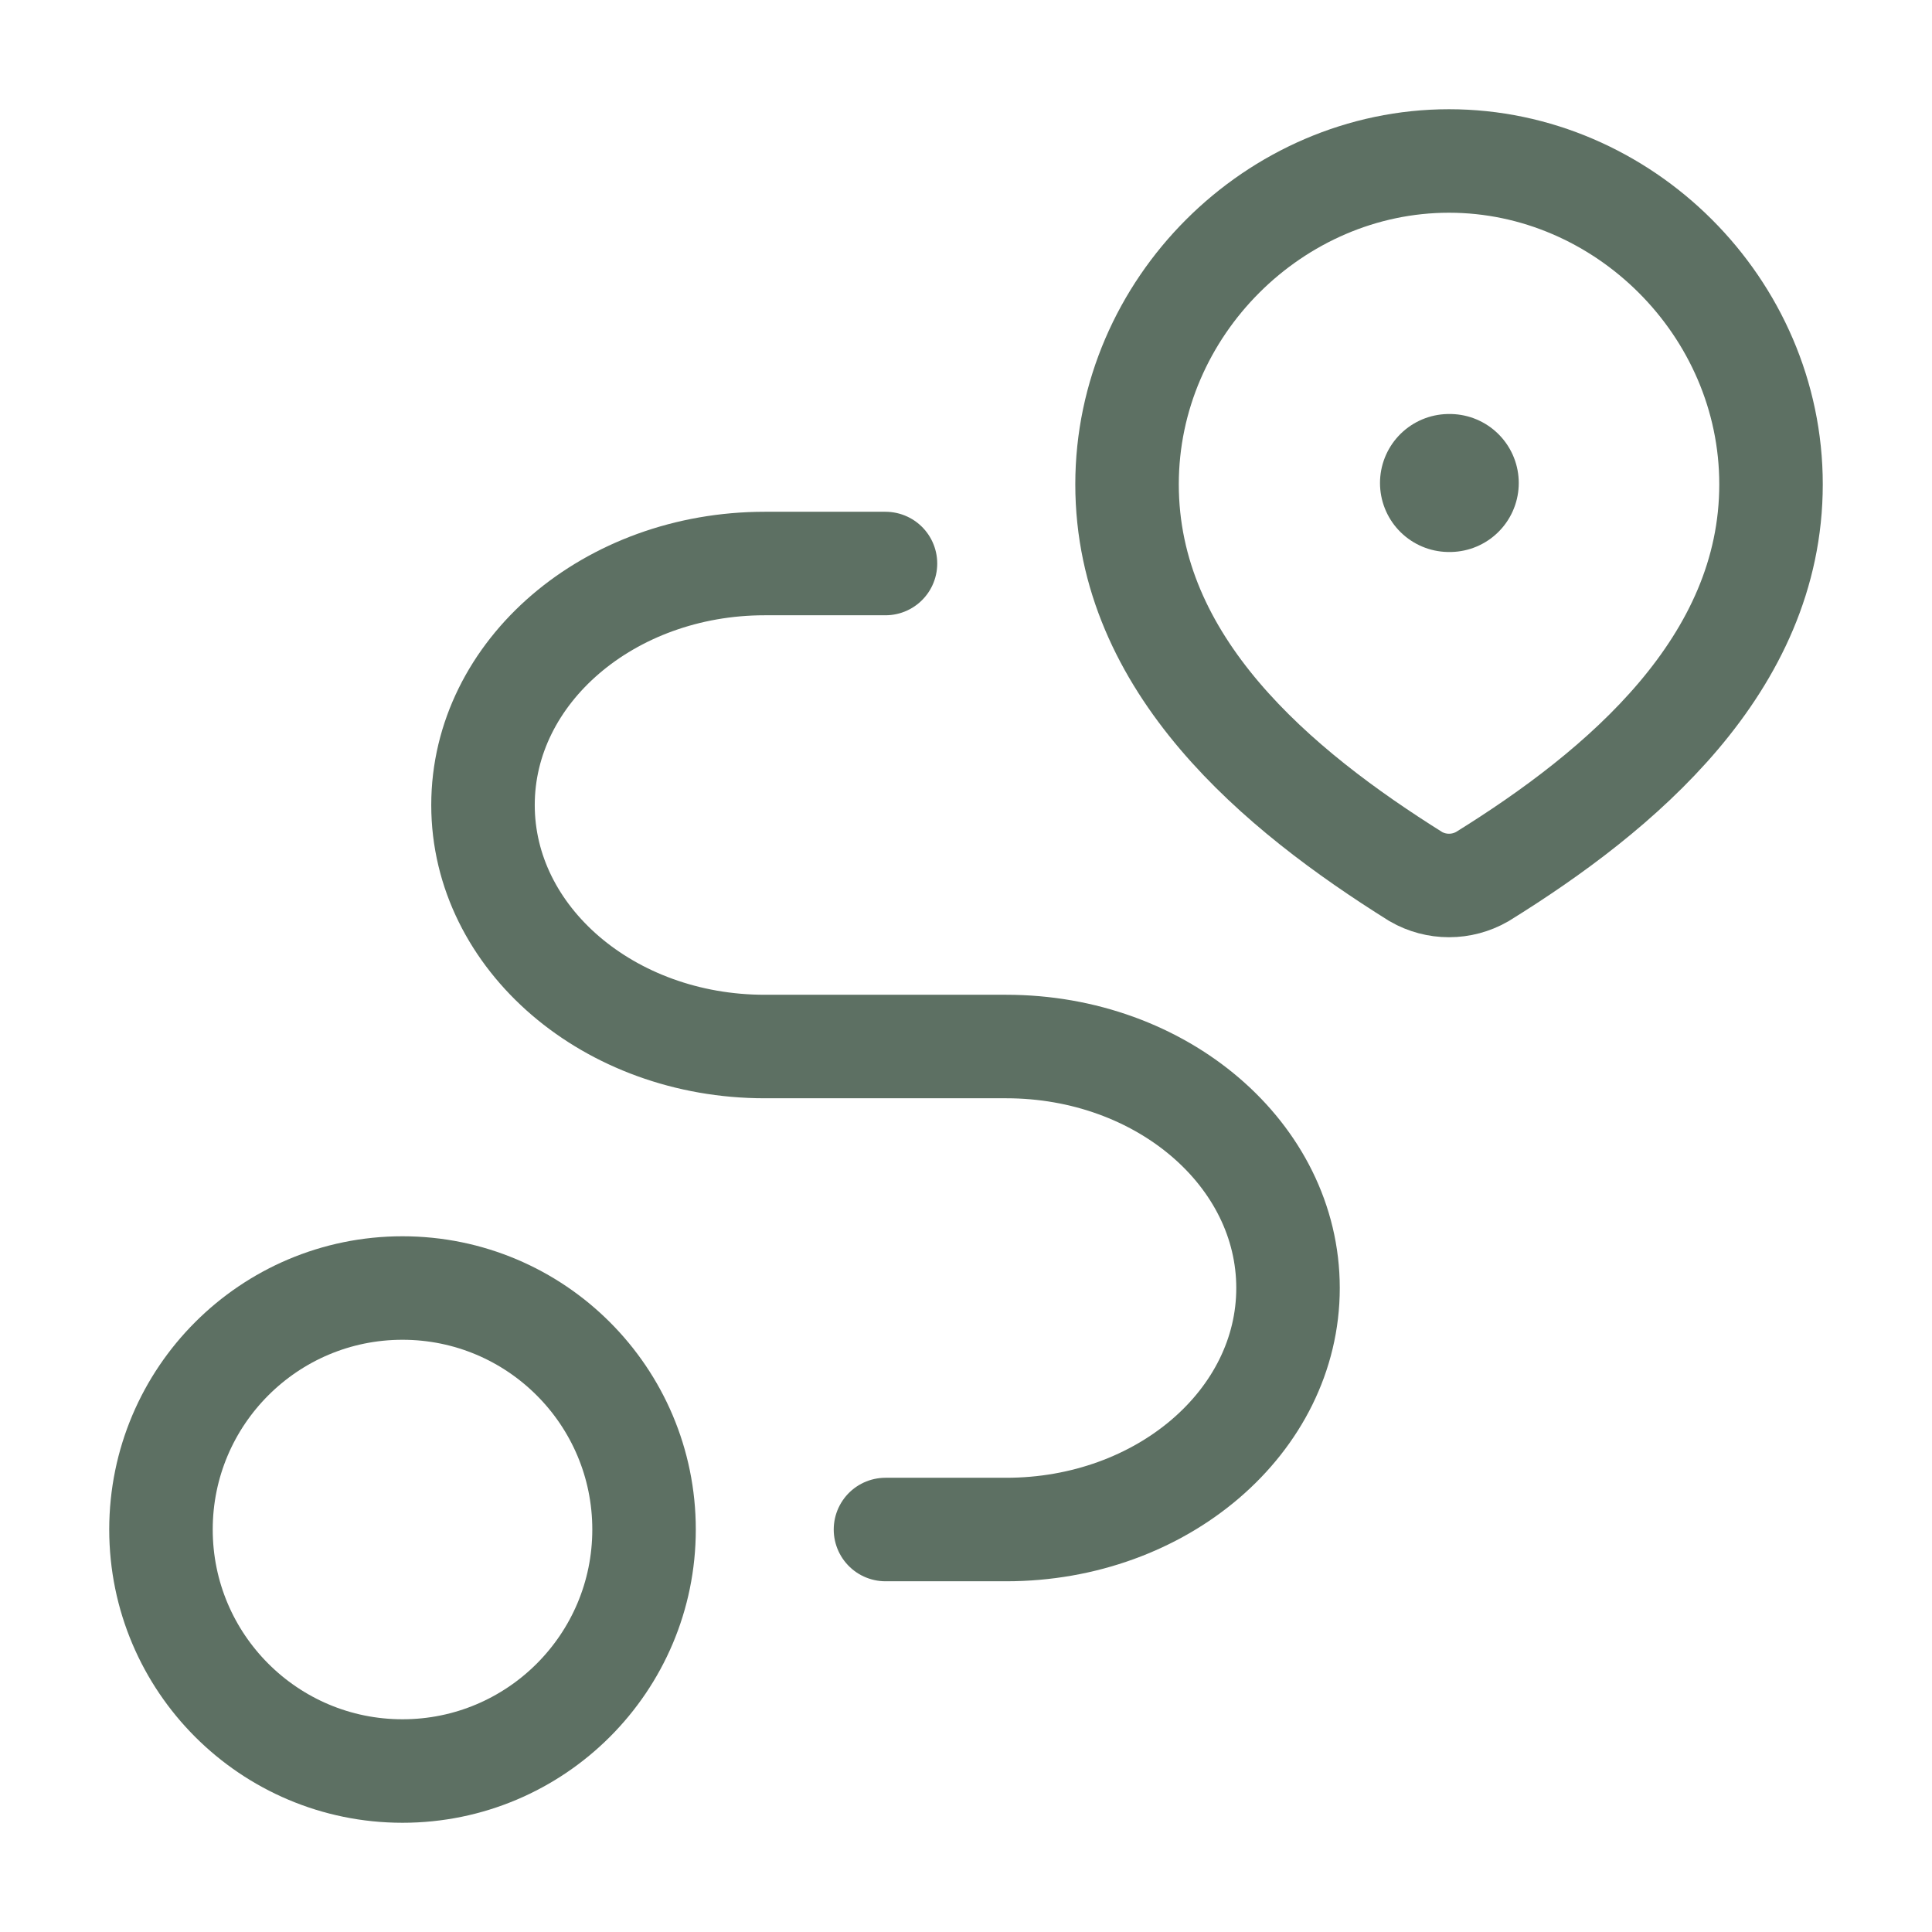
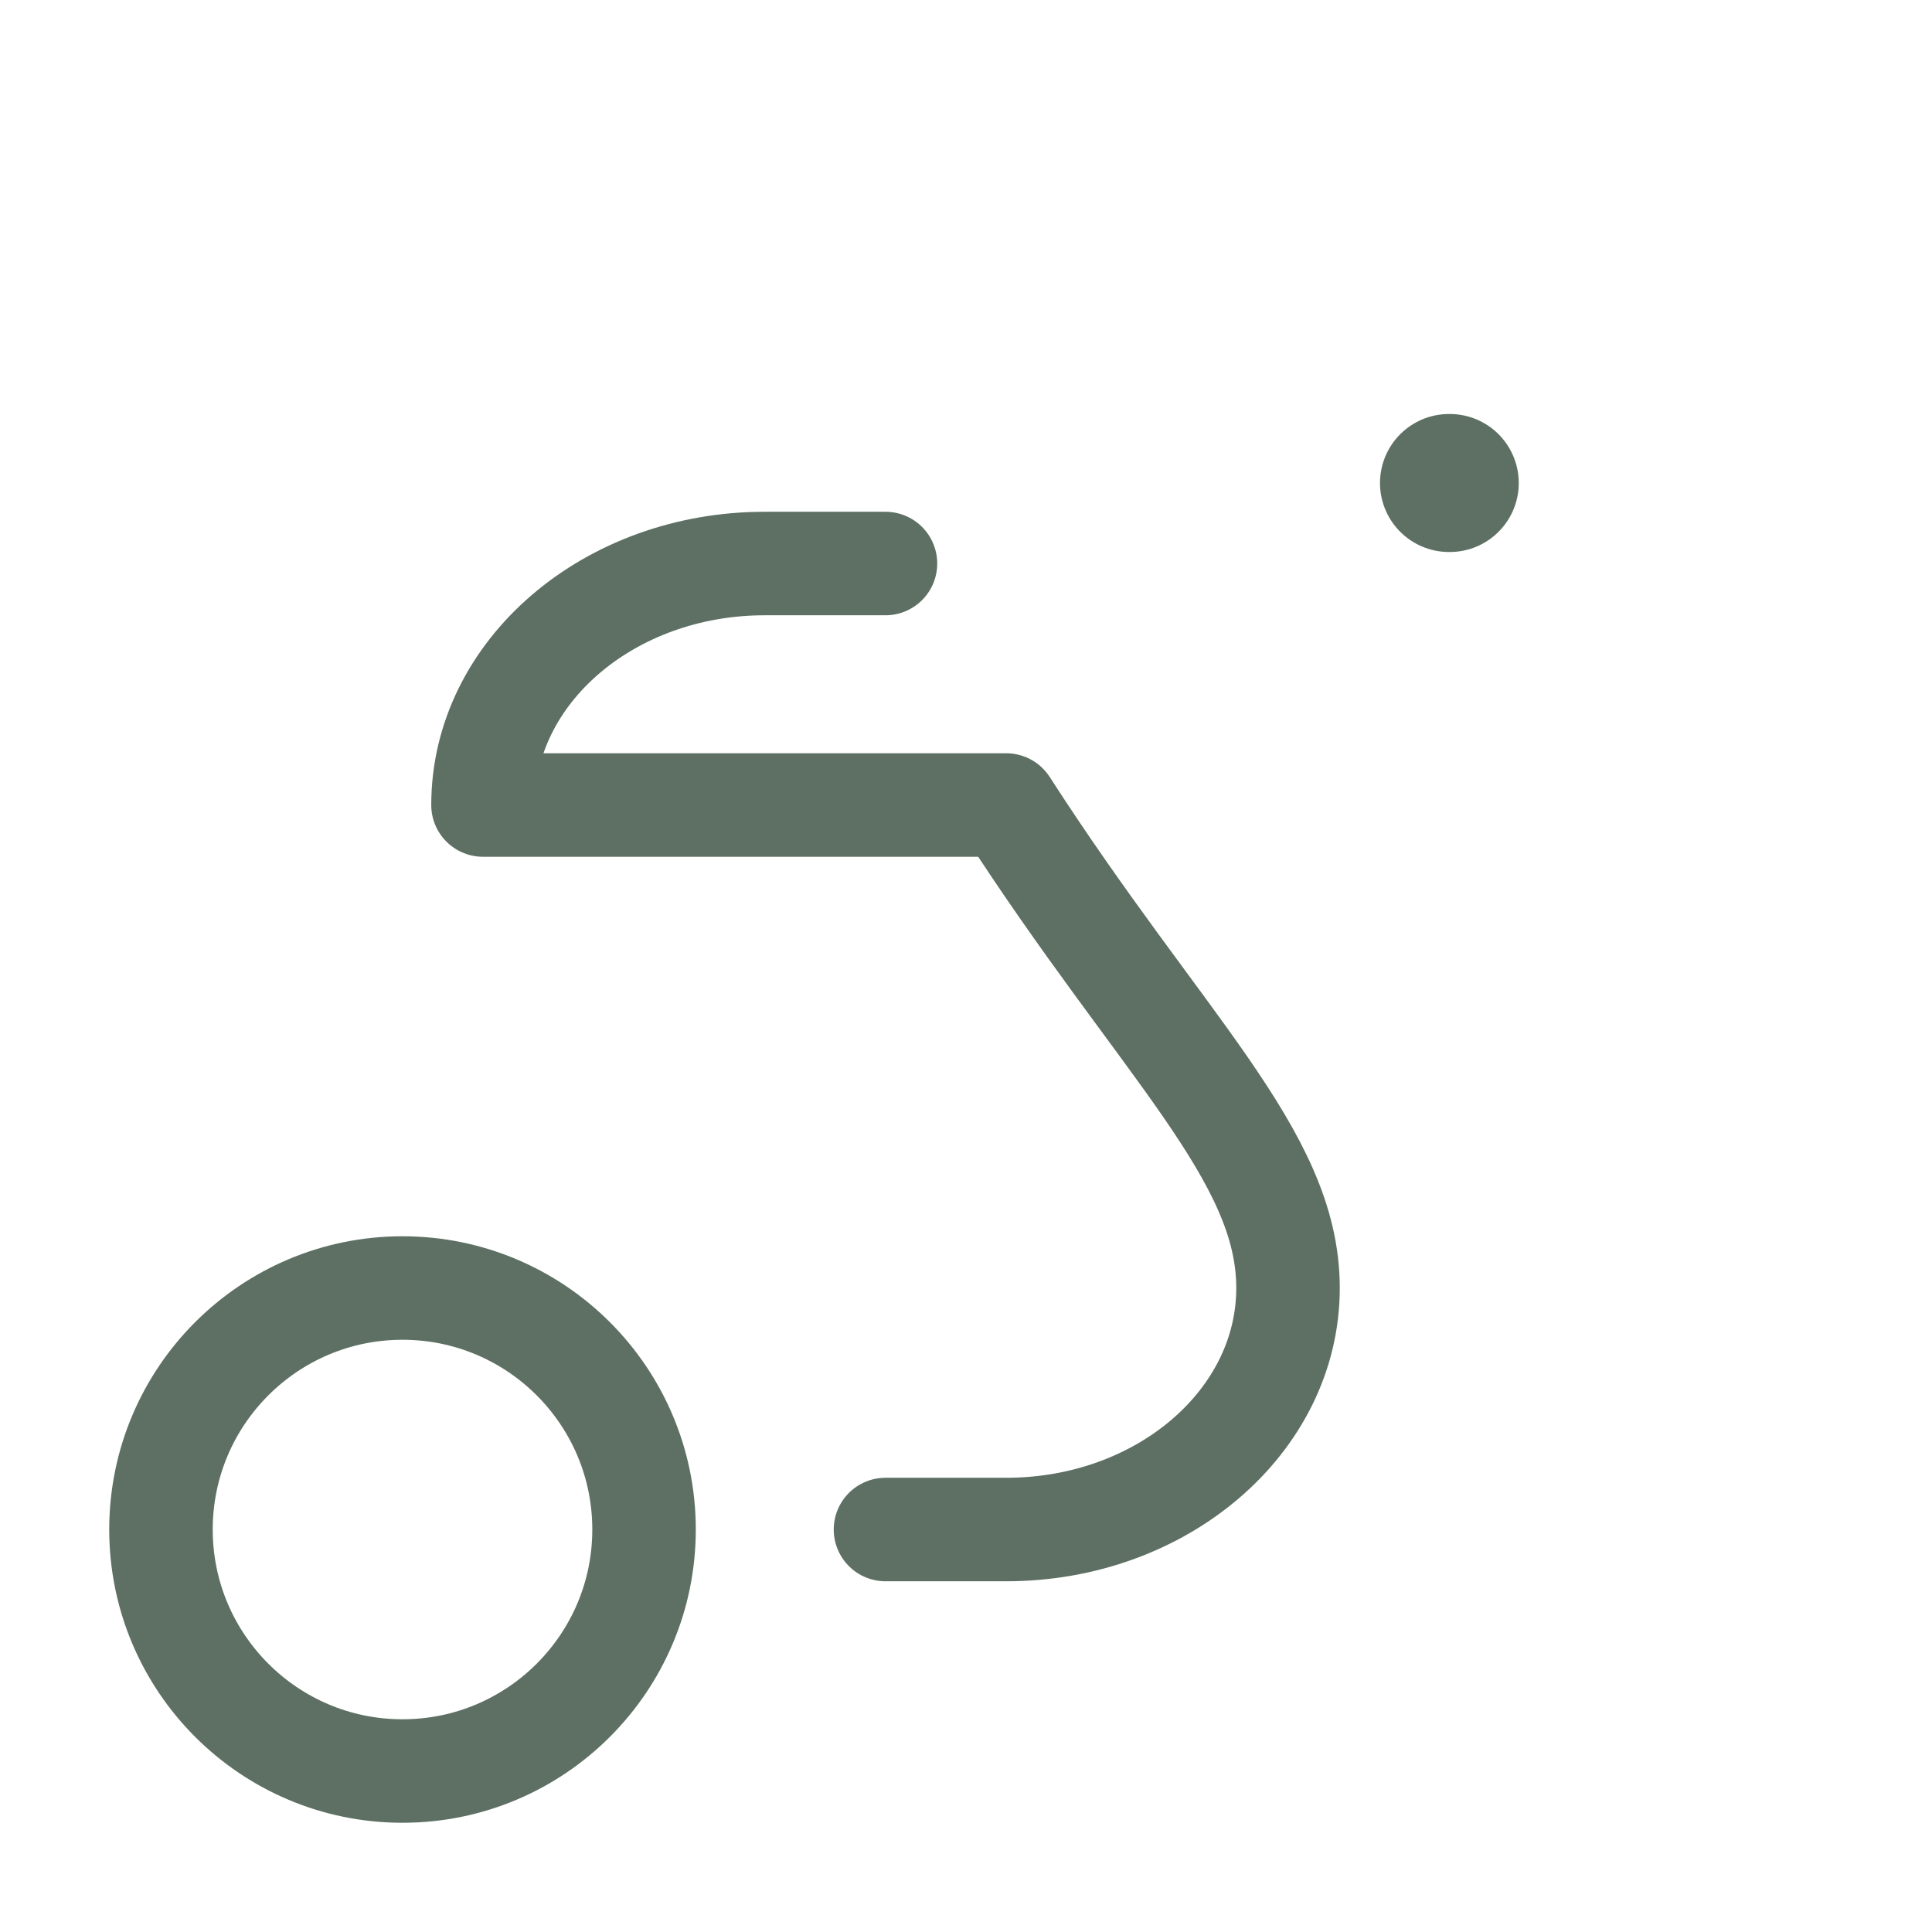
<svg xmlns="http://www.w3.org/2000/svg" width="28" height="28" viewBox="0 0 28 28" fill="none">
-   <path d="M21 2.333C23.526 2.333 25.667 4.45 25.667 7.019C25.667 9.629 23.491 11.46 21.481 12.705C21.334 12.789 21.169 12.833 21 12.833C20.832 12.833 20.666 12.789 20.52 12.705C18.513 11.448 16.334 9.638 16.334 7.019C16.334 4.45 18.475 2.333 21 2.333Z" stroke="#5D7063" stroke-width="1.5" />
  <path d="M21 7H21.011" stroke="#5D7063" stroke-width="2" stroke-linecap="round" stroke-linejoin="round" />
  <path d="M5.833 25.667C7.766 25.667 9.334 24.1 9.334 22.167C9.334 20.234 7.766 18.667 5.833 18.667C3.901 18.667 2.333 20.234 2.333 22.167C2.333 24.1 3.901 25.667 5.833 25.667Z" stroke="#5D7063" stroke-width="1.5" stroke-linecap="round" stroke-linejoin="round" />
-   <path d="M12.833 8.167H11.083C8.828 8.167 7 9.734 7 11.667C7 13.6 8.828 15.167 11.083 15.167H14.583C16.838 15.167 18.667 16.734 18.667 18.667C18.667 20.6 16.838 22.167 14.583 22.167H12.833" stroke="#5D7063" stroke-width="1.5" stroke-linecap="round" stroke-linejoin="round" />
+   <path d="M12.833 8.167H11.083C8.828 8.167 7 9.734 7 11.667H14.583C16.838 15.167 18.667 16.734 18.667 18.667C18.667 20.6 16.838 22.167 14.583 22.167H12.833" stroke="#5D7063" stroke-width="1.5" stroke-linecap="round" stroke-linejoin="round" />
</svg>